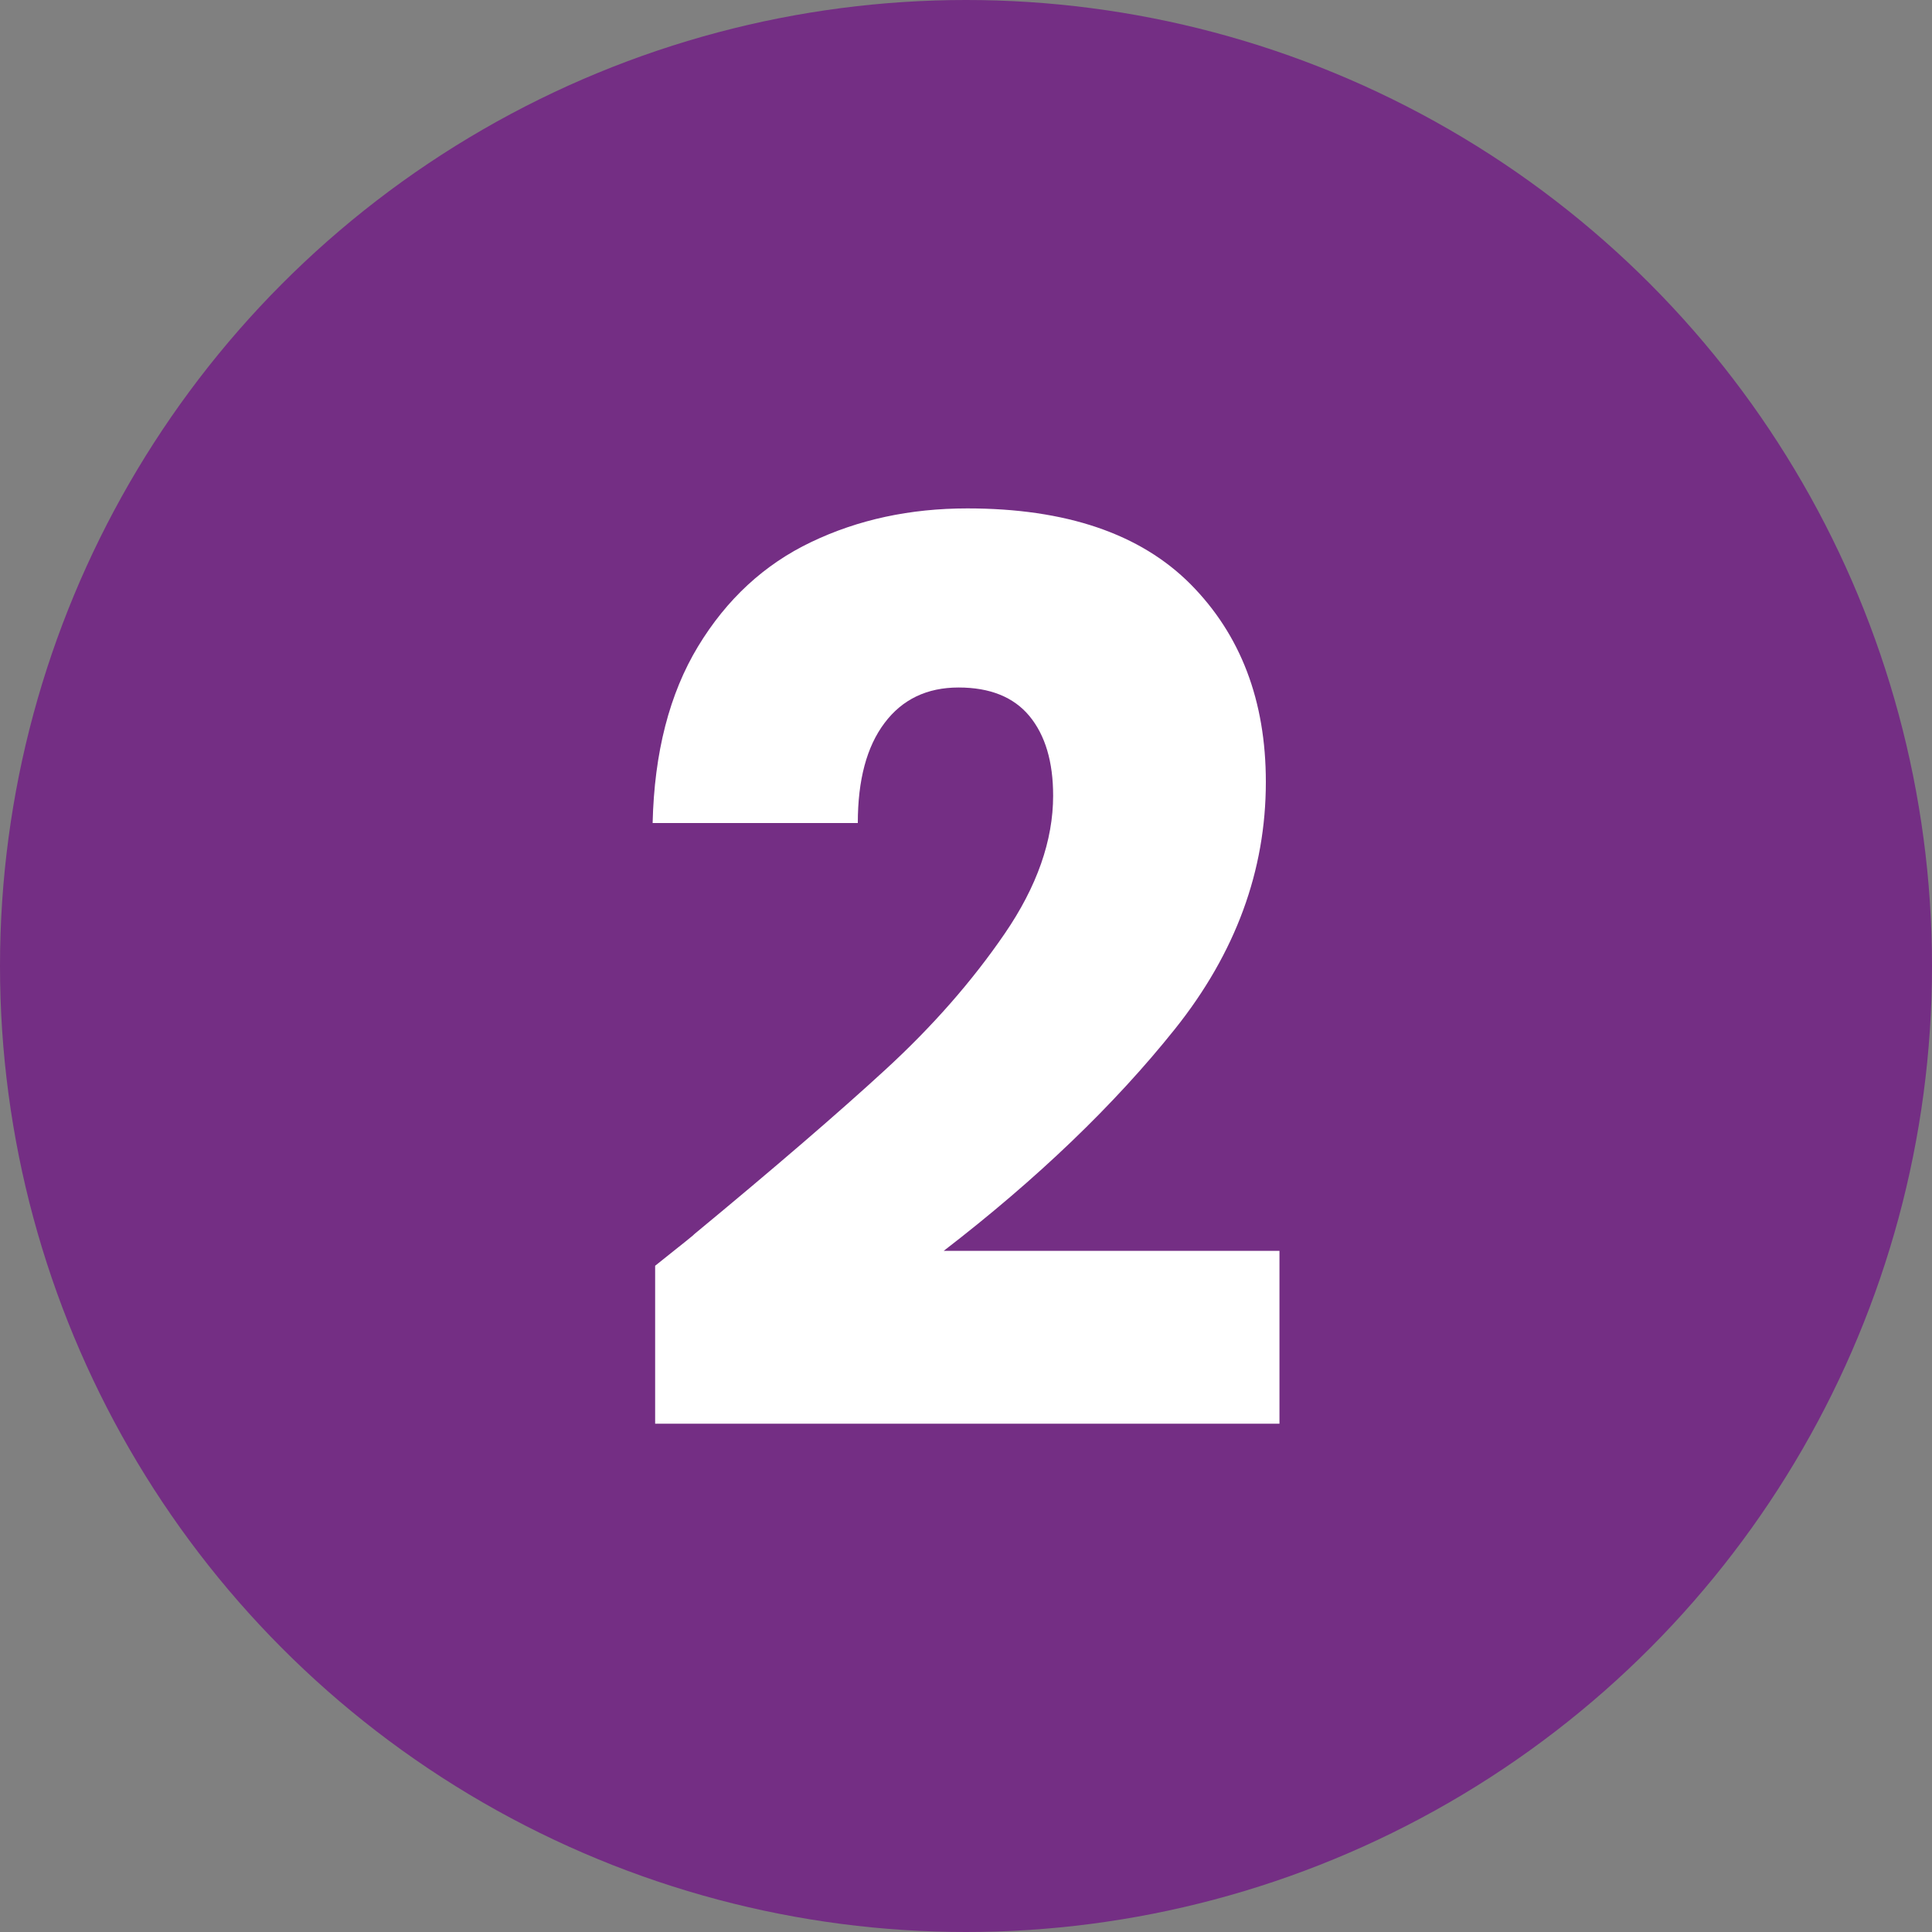
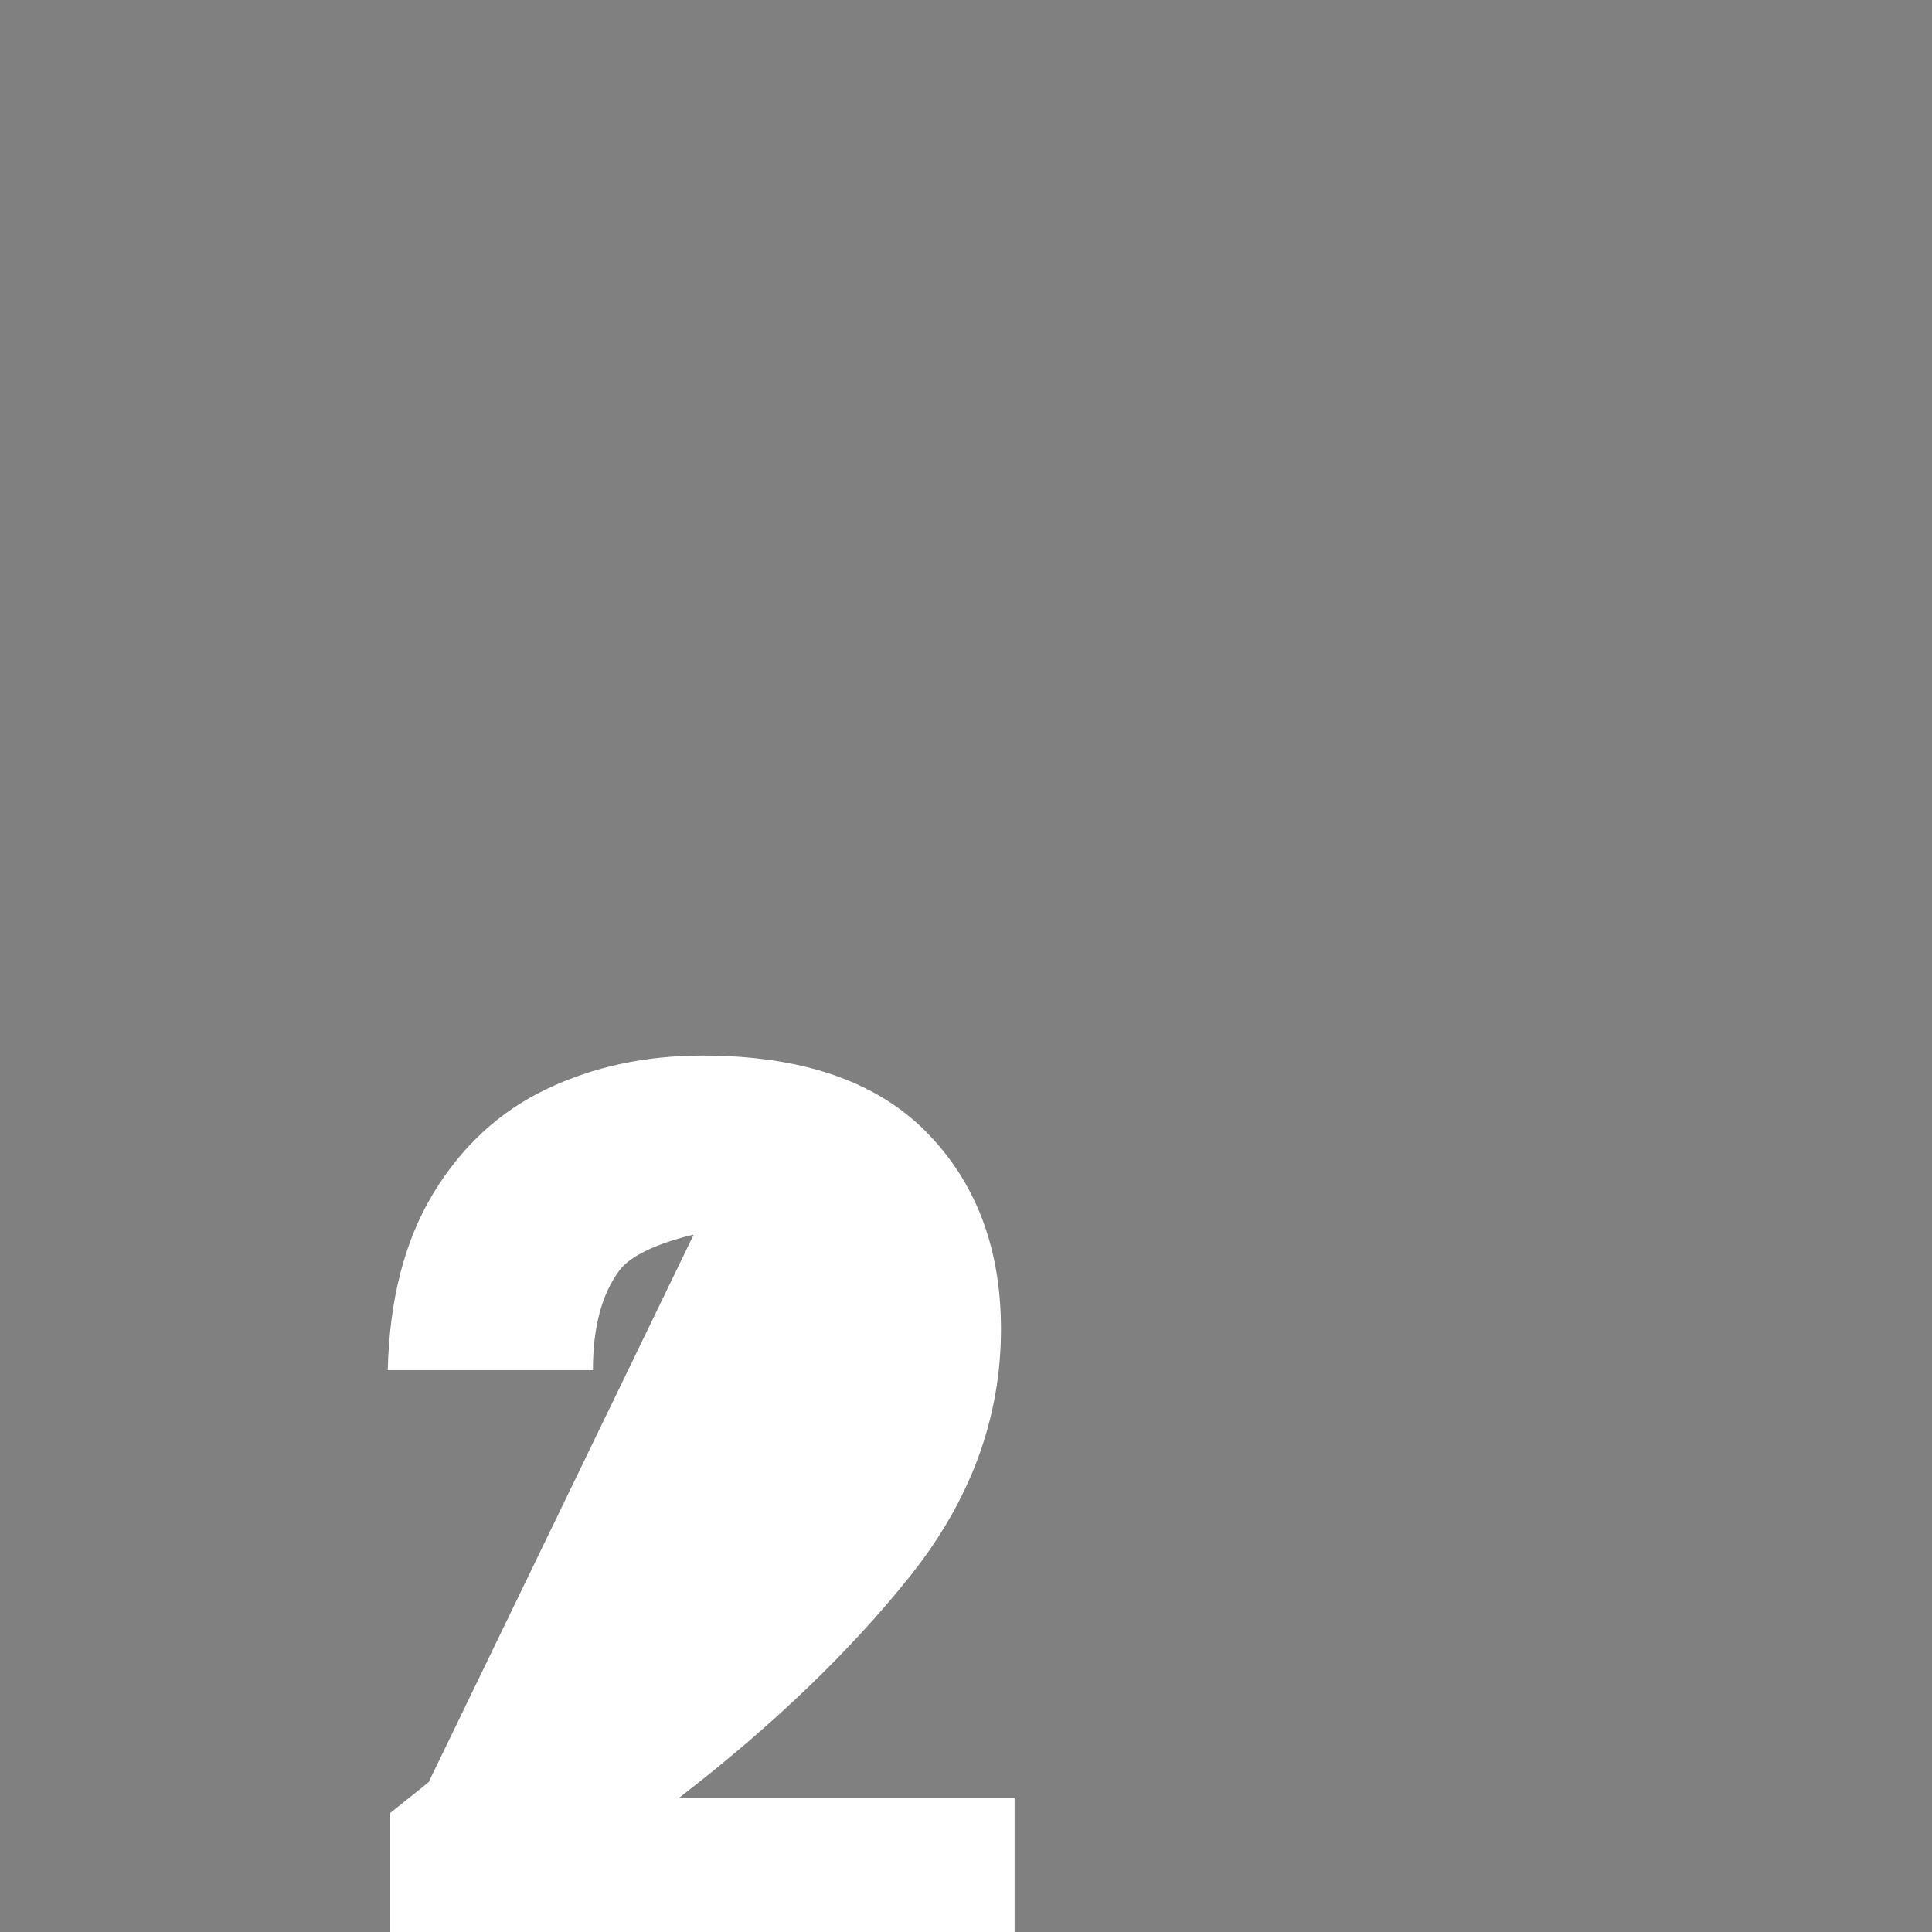
<svg xmlns="http://www.w3.org/2000/svg" id="Livello_2" data-name="Livello 2" viewBox="0 0 200 200">
  <rect x="0" y="0" width="200" height="200" fill="#808080" stroke="none" />
  <defs>
    <style>      .cls-1 {        fill: #fff;      }      .cls-2 {        fill: #742e84;      }    </style>
  </defs>
  <g id="corabea_n2">
    <g>
-       <circle class="cls-2" cx="100" cy="100" r="100" />
-       <path class="cls-1" d="M71.81,127.81c8.41-6.95,15.04-12.66,19.89-17.12,4.85-4.46,8.95-9.14,12.3-14.03,3.35-4.89,5.02-9.66,5.02-14.29,0-3.52-.82-6.26-2.45-8.24-1.63-1.97-4.08-2.96-7.34-2.96s-5.82,1.22-7.66,3.67c-1.85,2.45-2.77,5.9-2.77,10.36h-21.24c.17-7.29,1.74-13.39,4.7-18.28,2.96-4.89,6.87-8.5,11.72-10.81,4.85-2.32,10.23-3.48,16.16-3.48,10.21,0,17.91,2.62,23.11,7.85,5.19,5.24,7.79,12.06,7.79,20.47,0,9.18-3.13,17.7-9.4,25.56-6.27,7.85-14.25,15.51-23.95,22.98h34.76v17.89h-64.63v-16.35c2.92-2.32,4.25-3.39,3.99-3.22Z" />
+       <path class="cls-1" d="M71.81,127.81s-5.82,1.22-7.66,3.67c-1.85,2.45-2.77,5.9-2.77,10.36h-21.24c.17-7.29,1.74-13.39,4.7-18.28,2.96-4.89,6.87-8.5,11.72-10.81,4.85-2.32,10.23-3.48,16.16-3.48,10.21,0,17.91,2.62,23.11,7.85,5.19,5.24,7.79,12.06,7.79,20.47,0,9.18-3.13,17.7-9.4,25.56-6.27,7.85-14.25,15.51-23.95,22.98h34.76v17.89h-64.63v-16.35c2.92-2.32,4.25-3.39,3.99-3.22Z" />
    </g>
  </g>
</svg>